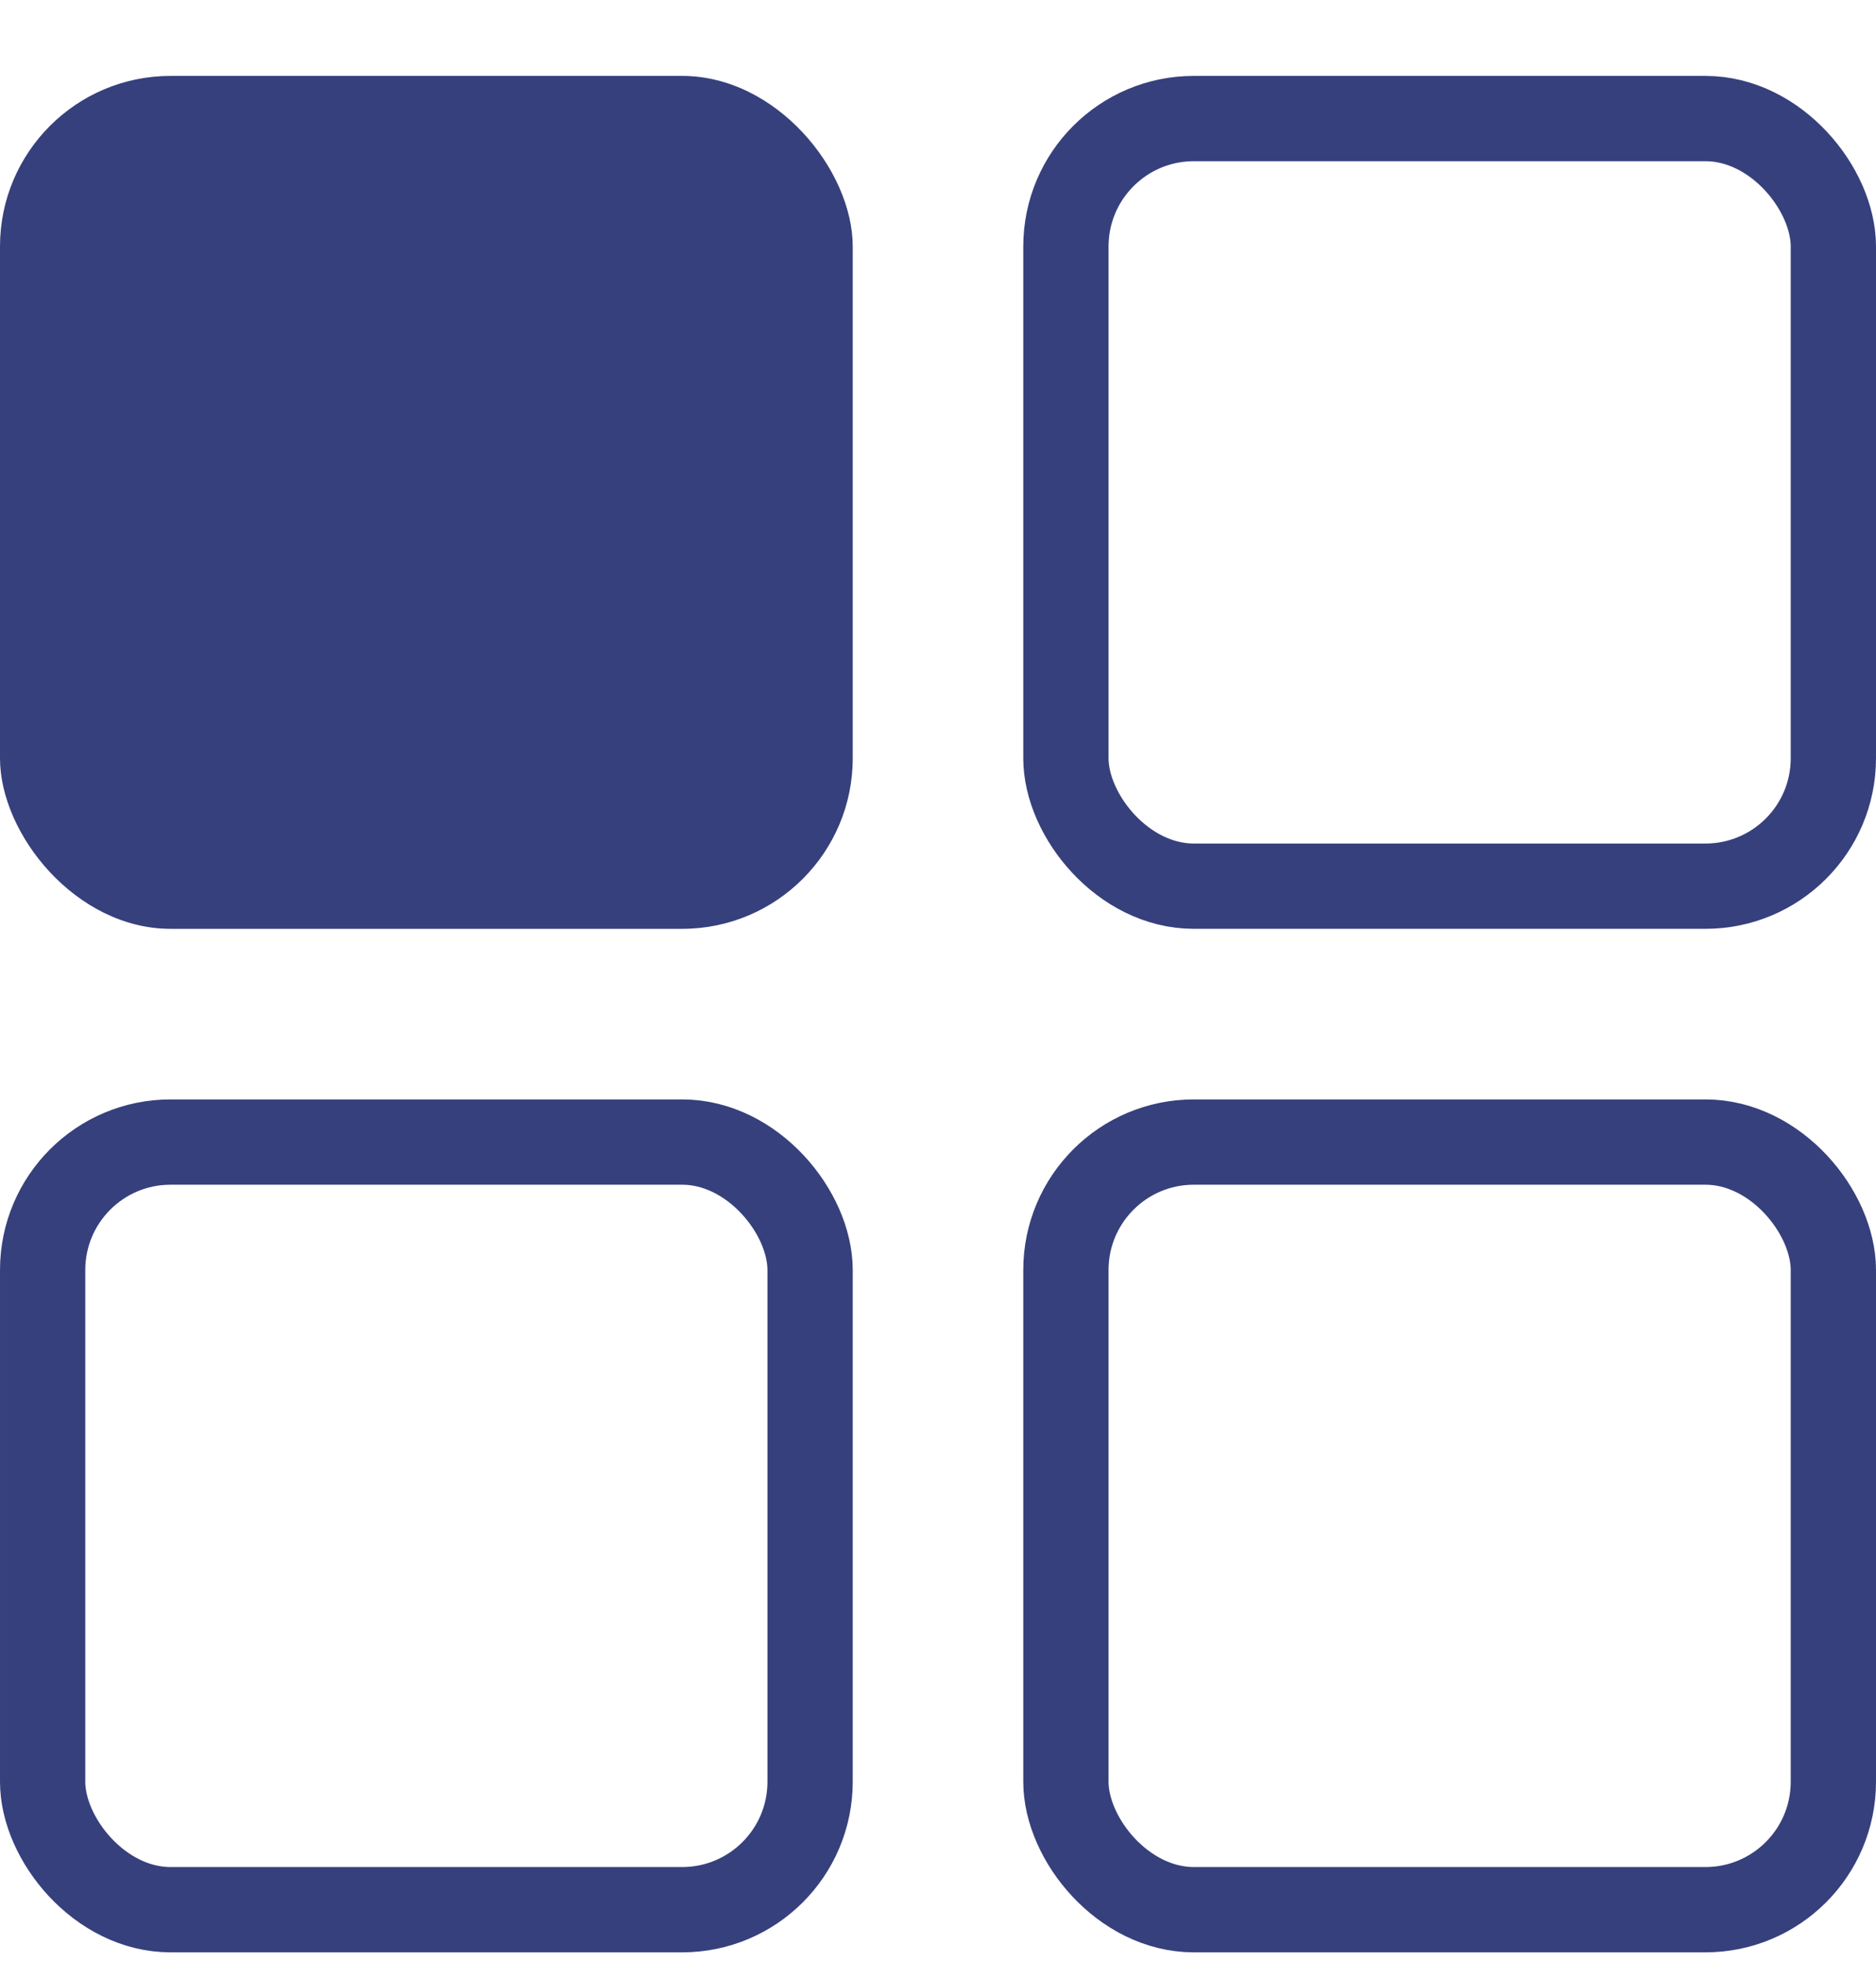
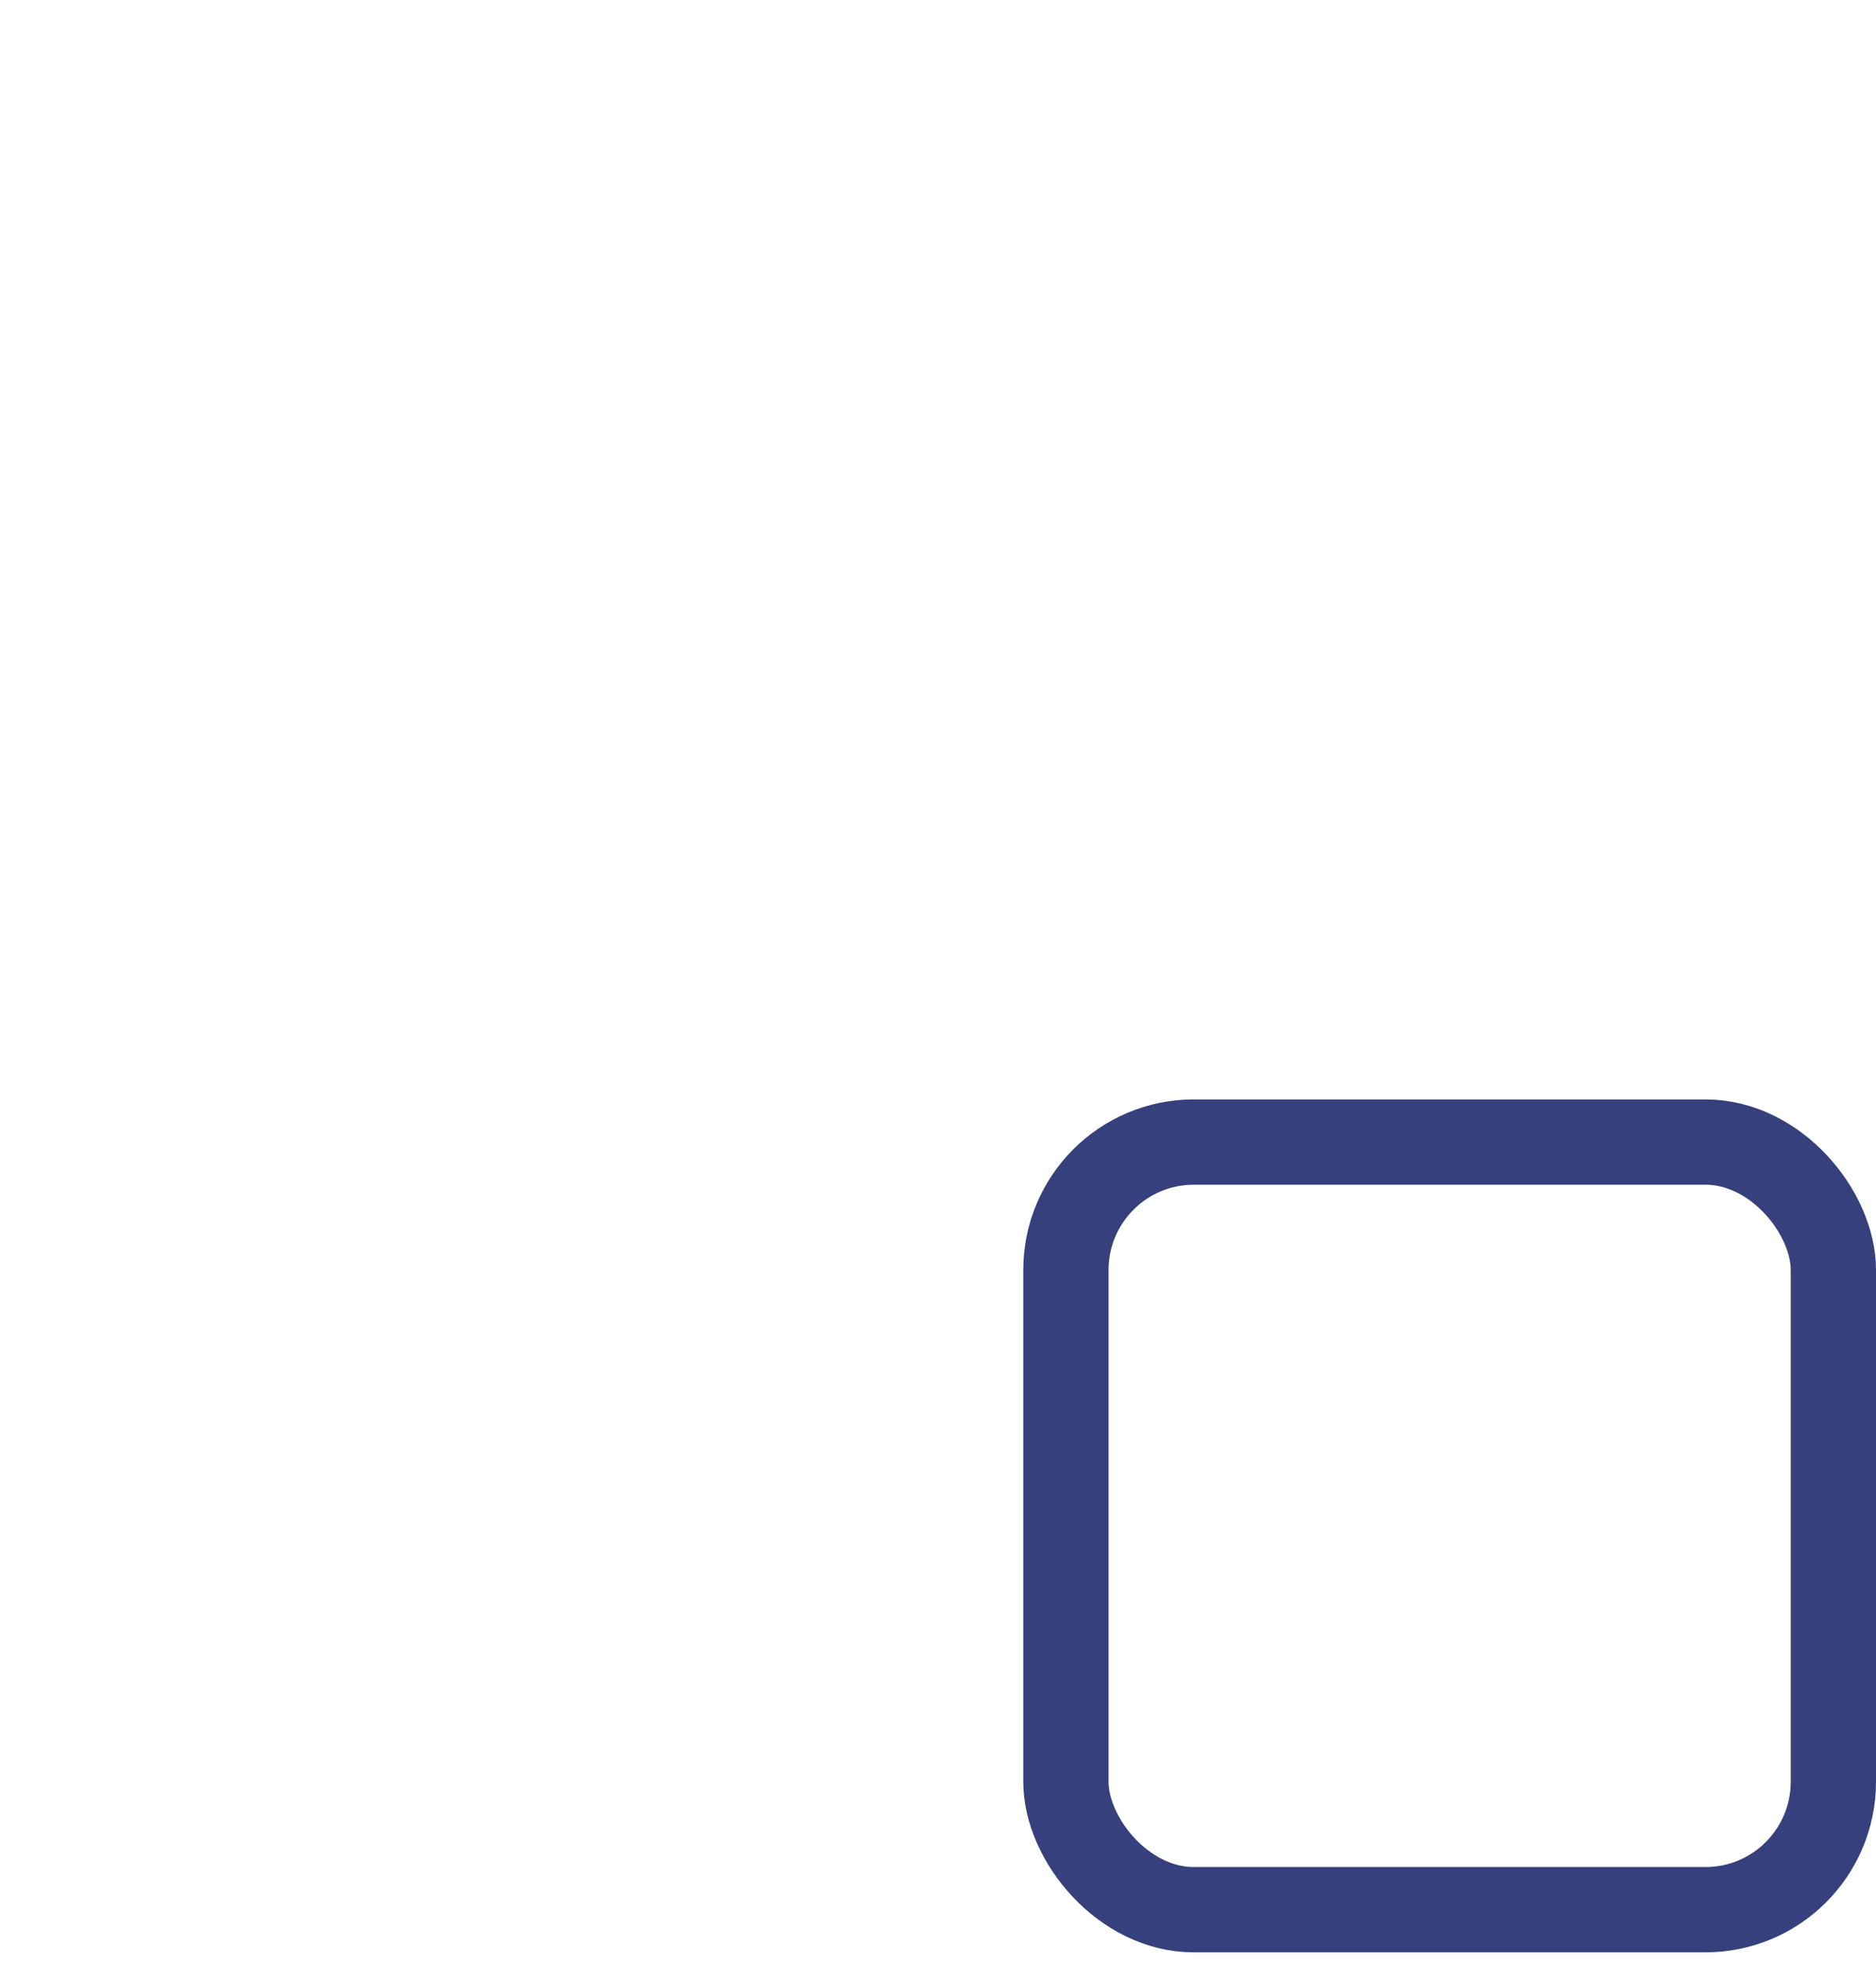
<svg xmlns="http://www.w3.org/2000/svg" width="22" height="23" viewBox="0 0 22 23" fill="none">
-   <rect y="0.89" width="10" height="10" rx="2" fill="#36407C" />
-   <rect x="12.5" y="1.39" width="9" height="9" rx="1.5" stroke="#36407C" />
  <rect x="12.5" y="13.39" width="9" height="9" rx="1.5" stroke="#36407C" />
-   <rect x="0.5" y="13.39" width="9" height="9" rx="1.5" stroke="#36407C" />
</svg>